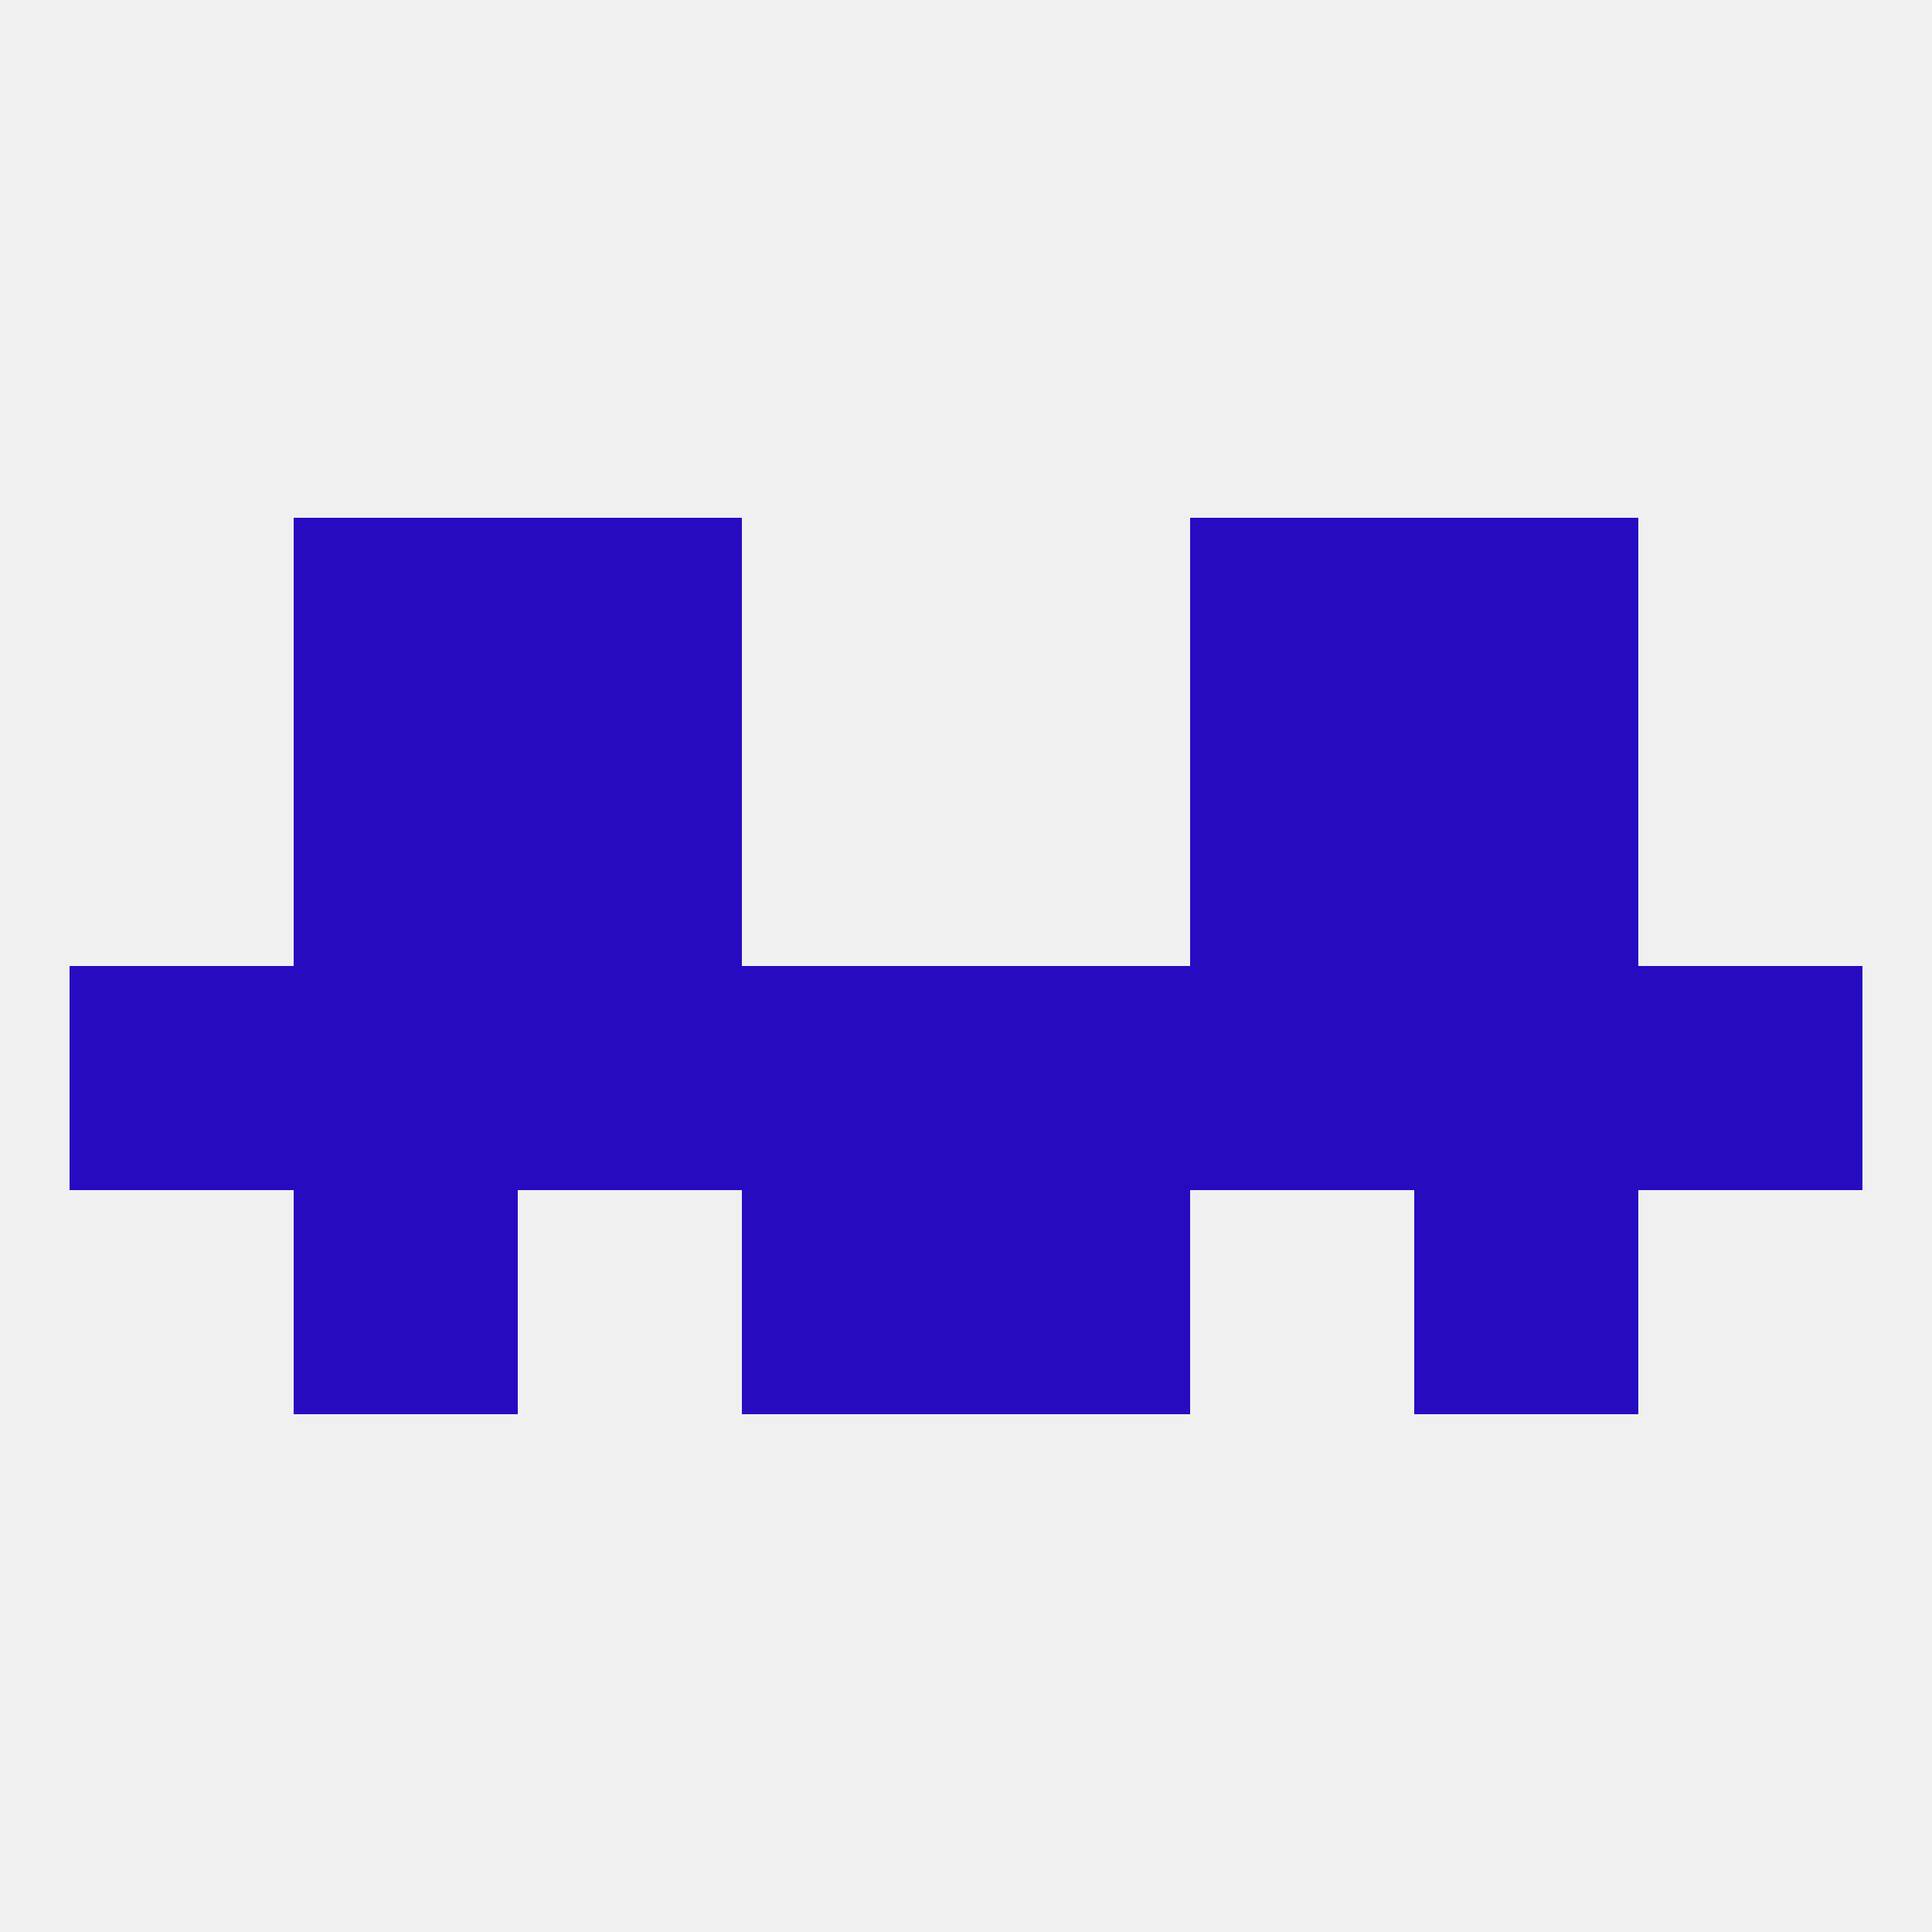
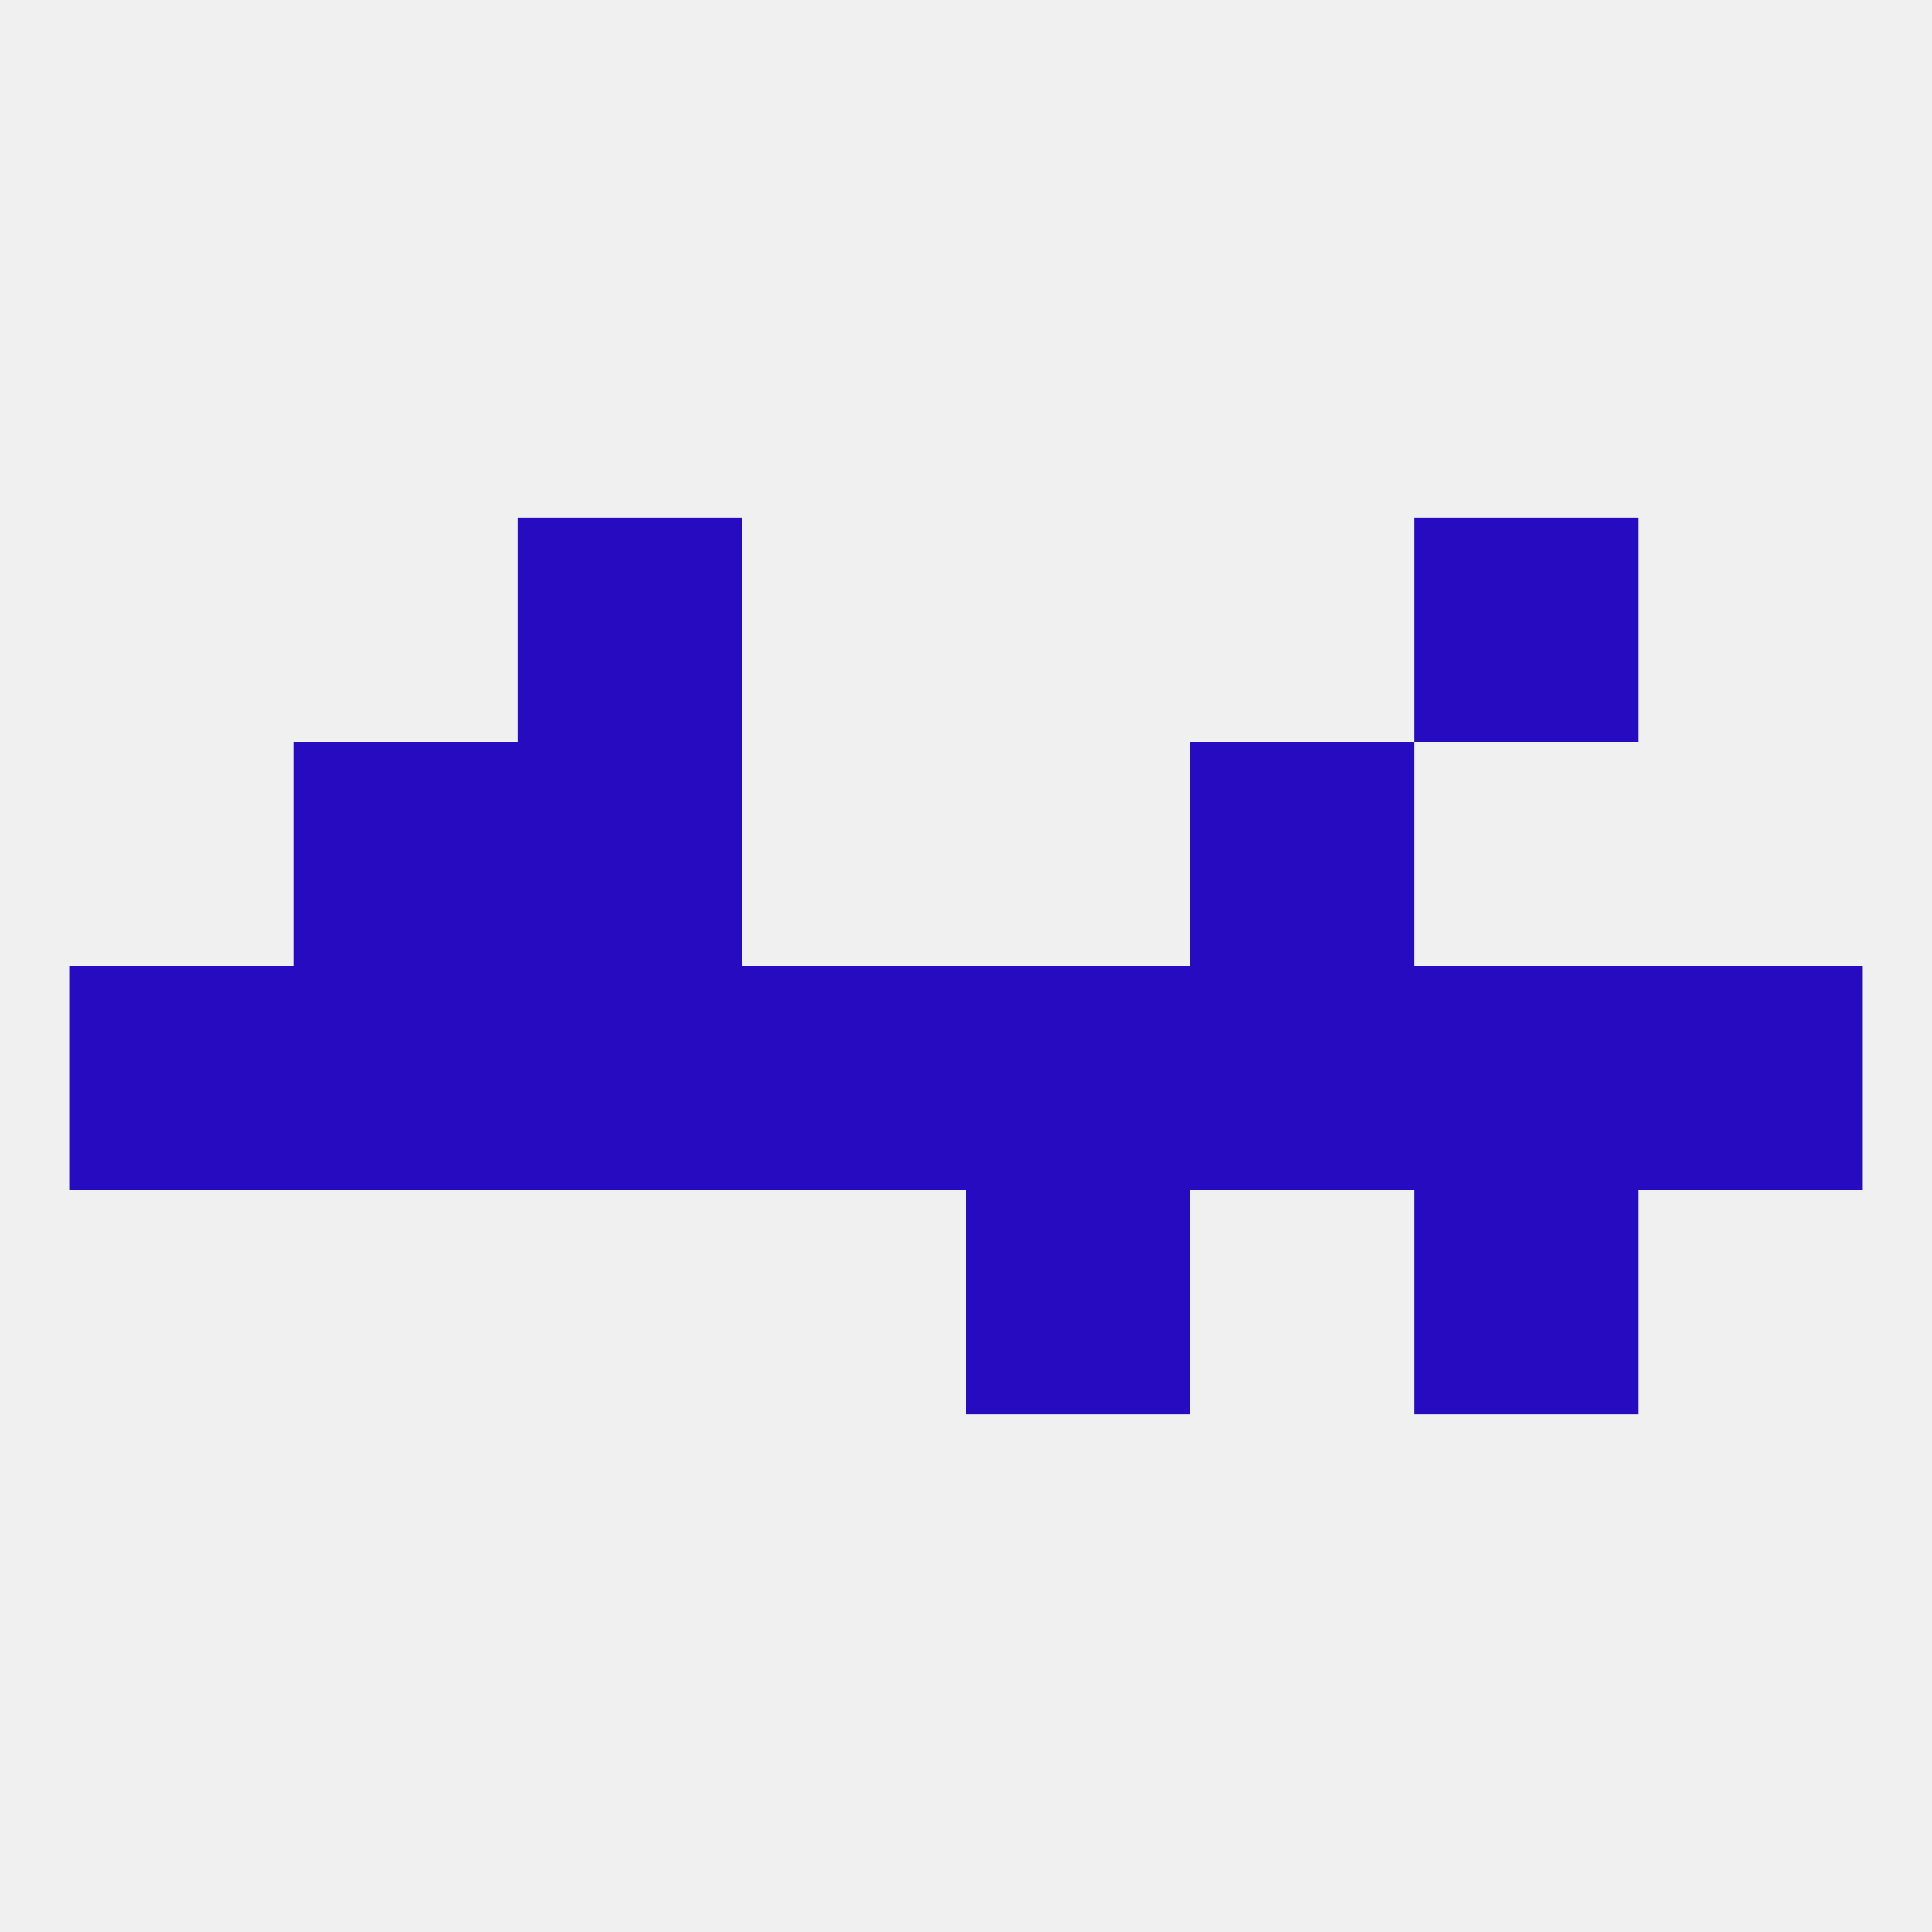
<svg xmlns="http://www.w3.org/2000/svg" version="1.1" baseprofile="full" width="250" height="250" viewBox="0 0 250 250">
  <rect width="100%" height="100%" fill="rgba(240,240,240,255)" />
  <rect x="38" y="96" width="29" height="29" fill="rgba(38,11,192,255)" />
-   <rect x="183" y="96" width="29" height="29" fill="rgba(38,11,192,255)" />
  <rect x="67" y="96" width="29" height="29" fill="rgba(38,11,192,255)" />
  <rect x="154" y="96" width="29" height="29" fill="rgba(38,11,192,255)" />
-   <rect x="96" y="154" width="29" height="29" fill="rgba(38,11,192,255)" />
  <rect x="125" y="154" width="29" height="29" fill="rgba(38,11,192,255)" />
-   <rect x="38" y="154" width="29" height="29" fill="rgba(38,11,192,255)" />
  <rect x="183" y="154" width="29" height="29" fill="rgba(38,11,192,255)" />
  <rect x="183" y="67" width="29" height="29" fill="rgba(38,11,192,255)" />
  <rect x="67" y="67" width="29" height="29" fill="rgba(38,11,192,255)" />
-   <rect x="154" y="67" width="29" height="29" fill="rgba(38,11,192,255)" />
-   <rect x="38" y="67" width="29" height="29" fill="rgba(38,11,192,255)" />
  <rect x="96" y="125" width="29" height="29" fill="rgba(38,11,192,255)" />
  <rect x="125" y="125" width="29" height="29" fill="rgba(38,11,192,255)" />
  <rect x="38" y="125" width="29" height="29" fill="rgba(38,11,192,255)" />
  <rect x="183" y="125" width="29" height="29" fill="rgba(38,11,192,255)" />
  <rect x="9" y="125" width="29" height="29" fill="rgba(38,11,192,255)" />
  <rect x="212" y="125" width="29" height="29" fill="rgba(38,11,192,255)" />
  <rect x="67" y="125" width="29" height="29" fill="rgba(38,11,192,255)" />
  <rect x="154" y="125" width="29" height="29" fill="rgba(38,11,192,255)" />
</svg>